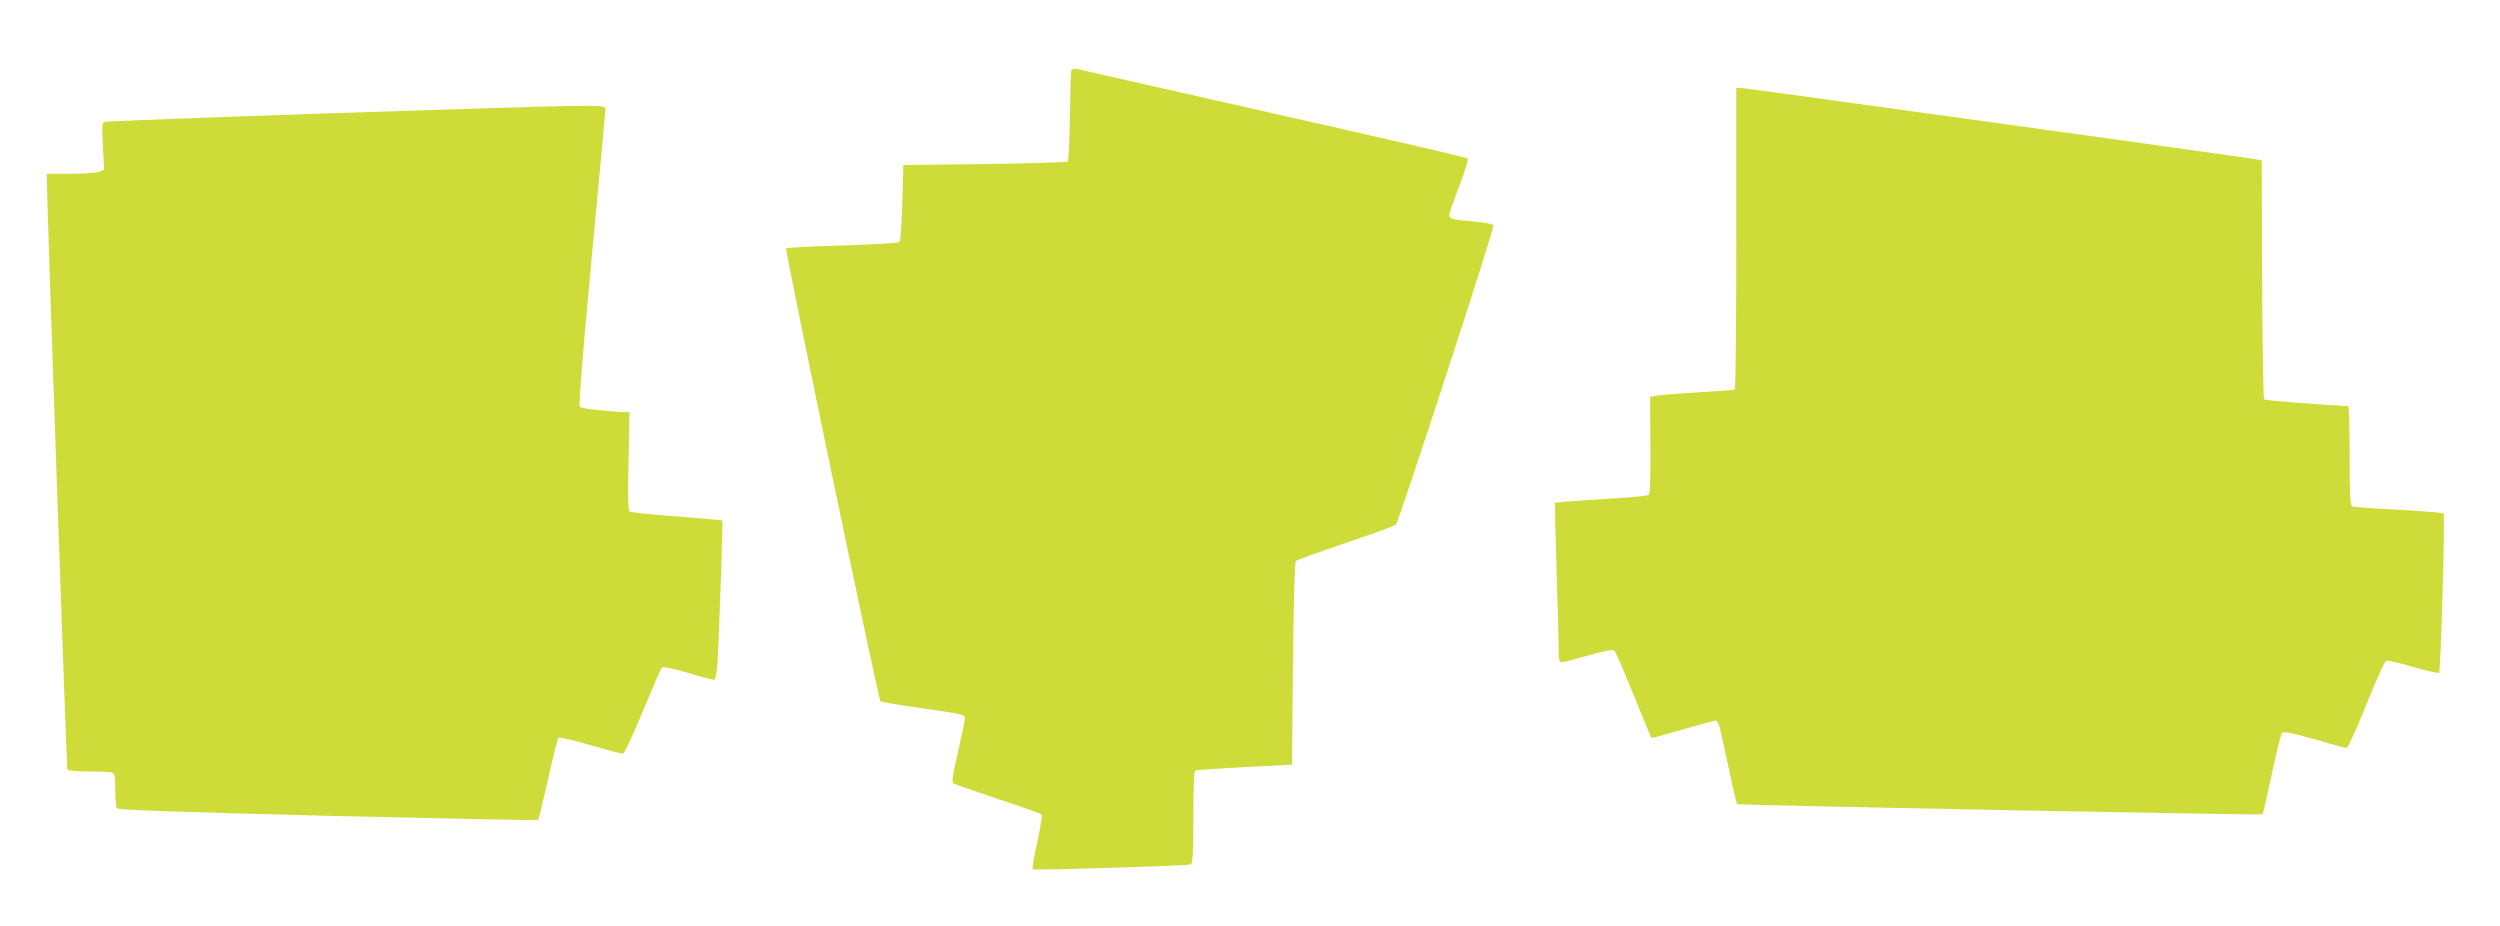
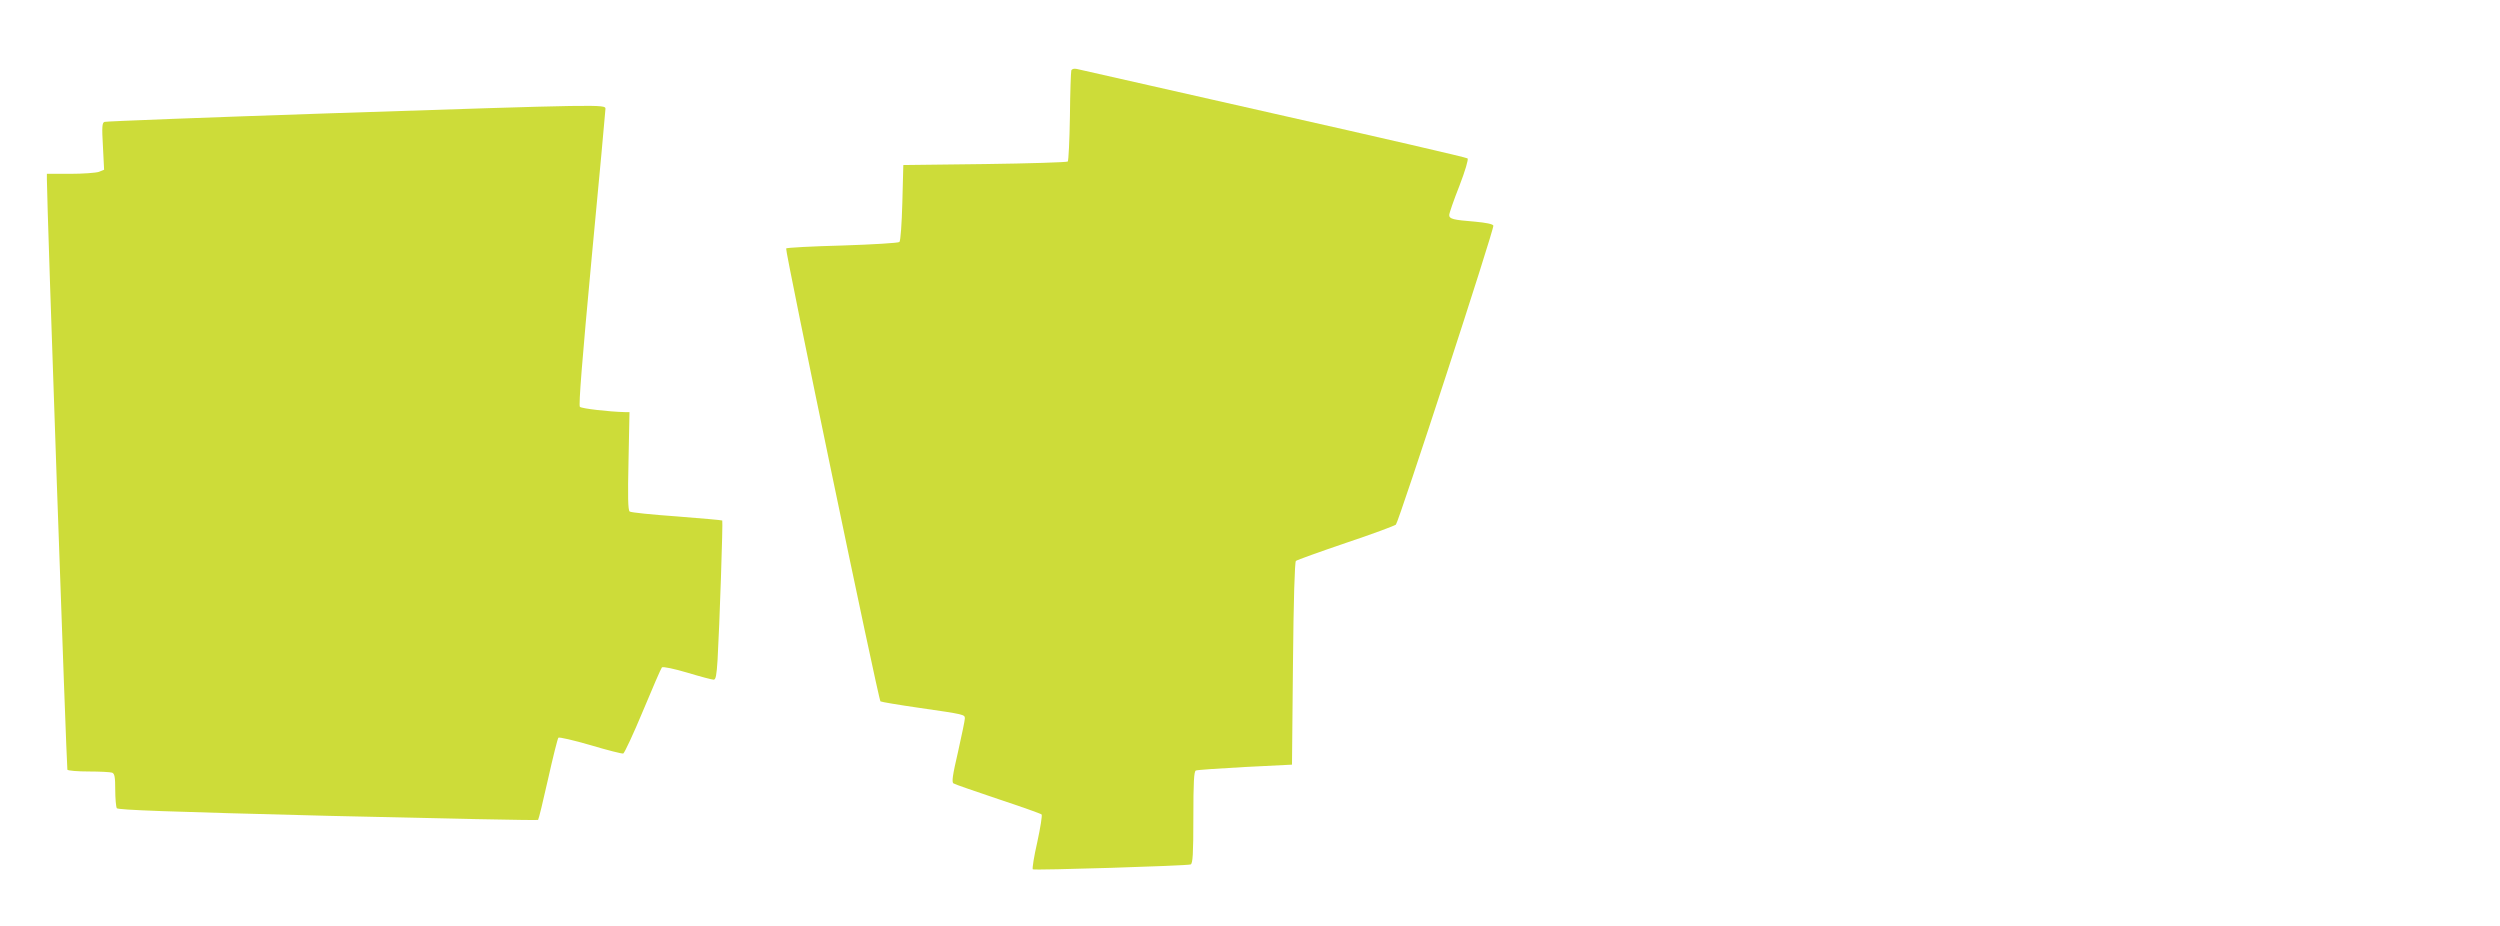
<svg xmlns="http://www.w3.org/2000/svg" version="1.0" width="1280pt" height="474pt" viewBox="0 0 1280 474" preserveAspectRatio="xMidYMid meet">
  <g transform="translate(0,474) scale(0.1,-0.1)" fill="#cddc39" stroke="none">
    <path d="M5485 4379 c-2 -8 -6 -114 -7 -236 -2 -122 -7 -225 -11 -230 -5 -4 -196 -10 -425 -13 l-417 -5 -5 -192 c-3 -108 -9 -196 -15 -202 -5 -5 -137 -13 -292 -18 -155 -4 -285 -11 -288 -15 -7 -7 472 -2309 483 -2319 4 -3 93 -18 197 -33 235 -34 235 -34 235 -55 0 -9 -16 -86 -35 -171 -28 -120 -33 -155 -23 -161 7 -5 110 -40 228 -80 118 -39 219 -75 223 -79 4 -4 -6 -67 -22 -141 -17 -74 -27 -137 -23 -140 8 -6 789 18 808 25 11 4 14 52 14 241 0 179 3 237 13 240 6 3 120 11 252 18 l240 12 5 517 c3 326 9 520 15 526 6 5 120 46 255 92 135 45 250 88 257 94 15 15 505 1516 499 1531 -3 8 -39 15 -93 20 -113 9 -133 14 -133 34 0 9 23 76 52 149 30 78 47 136 42 141 -5 5 -452 108 -994 230 -542 123 -995 225 -1007 228 -14 3 -25 0 -28 -8z" />
-     <path d="M8890 3521 c0 -424 -4 -772 -8 -775 -4 -3 -103 -10 -220 -17 -136 -8 -212 -16 -213 -23 -1 -6 0 -120 1 -252 1 -178 -1 -243 -10 -249 -6 -4 -116 -14 -243 -21 -127 -8 -233 -16 -235 -18 -2 -2 2 -151 7 -331 6 -180 11 -363 11 -406 0 -69 2 -79 18 -79 10 0 72 16 137 35 93 26 123 31 132 22 6 -7 50 -109 98 -227 48 -118 88 -216 90 -218 1 -2 72 17 157 42 85 25 162 46 171 46 11 0 20 -20 31 -73 9 -39 29 -135 46 -211 16 -77 32 -141 34 -143 6 -6 2684 -58 2690 -52 3 2 24 95 47 204 23 110 47 205 53 212 8 9 46 2 166 -32 85 -25 159 -45 165 -45 6 0 51 100 100 221 49 122 95 224 102 226 6 3 69 -12 139 -32 69 -20 129 -33 132 -30 9 9 31 809 23 816 -3 4 -107 12 -230 19 -124 6 -231 14 -238 17 -10 4 -13 59 -13 259 0 140 -3 254 -7 254 -203 12 -426 30 -431 35 -4 4 -8 281 -10 615 l-2 609 -33 6 c-77 13 -2616 365 -2635 365 l-22 0 0 -769z" />
    <path d="M1692 4160 c-628 -21 -1149 -41 -1157 -44 -12 -4 -14 -25 -8 -125 l6 -120 -27 -11 c-15 -5 -81 -10 -147 -10 l-119 0 0 -27 c0 -130 101 -3016 105 -3024 4 -5 53 -9 110 -9 57 0 110 -3 119 -6 13 -5 16 -23 16 -88 0 -44 4 -87 8 -94 6 -9 257 -18 1080 -39 590 -14 1074 -24 1077 -21 3 3 26 97 51 209 25 112 49 208 53 212 4 4 78 -13 164 -38 87 -26 162 -45 168 -43 6 2 52 100 101 218 49 118 93 219 97 223 5 5 63 -7 130 -27 66 -20 127 -36 135 -36 11 0 15 23 20 102 10 172 28 709 24 713 -2 2 -107 11 -233 21 -127 9 -235 20 -241 25 -9 7 -10 78 -6 259 l5 250 -24 0 c-81 2 -221 18 -230 27 -7 7 12 245 60 759 39 412 71 757 71 767 0 23 -13 23 -1408 -23z" />
  </g>
</svg>